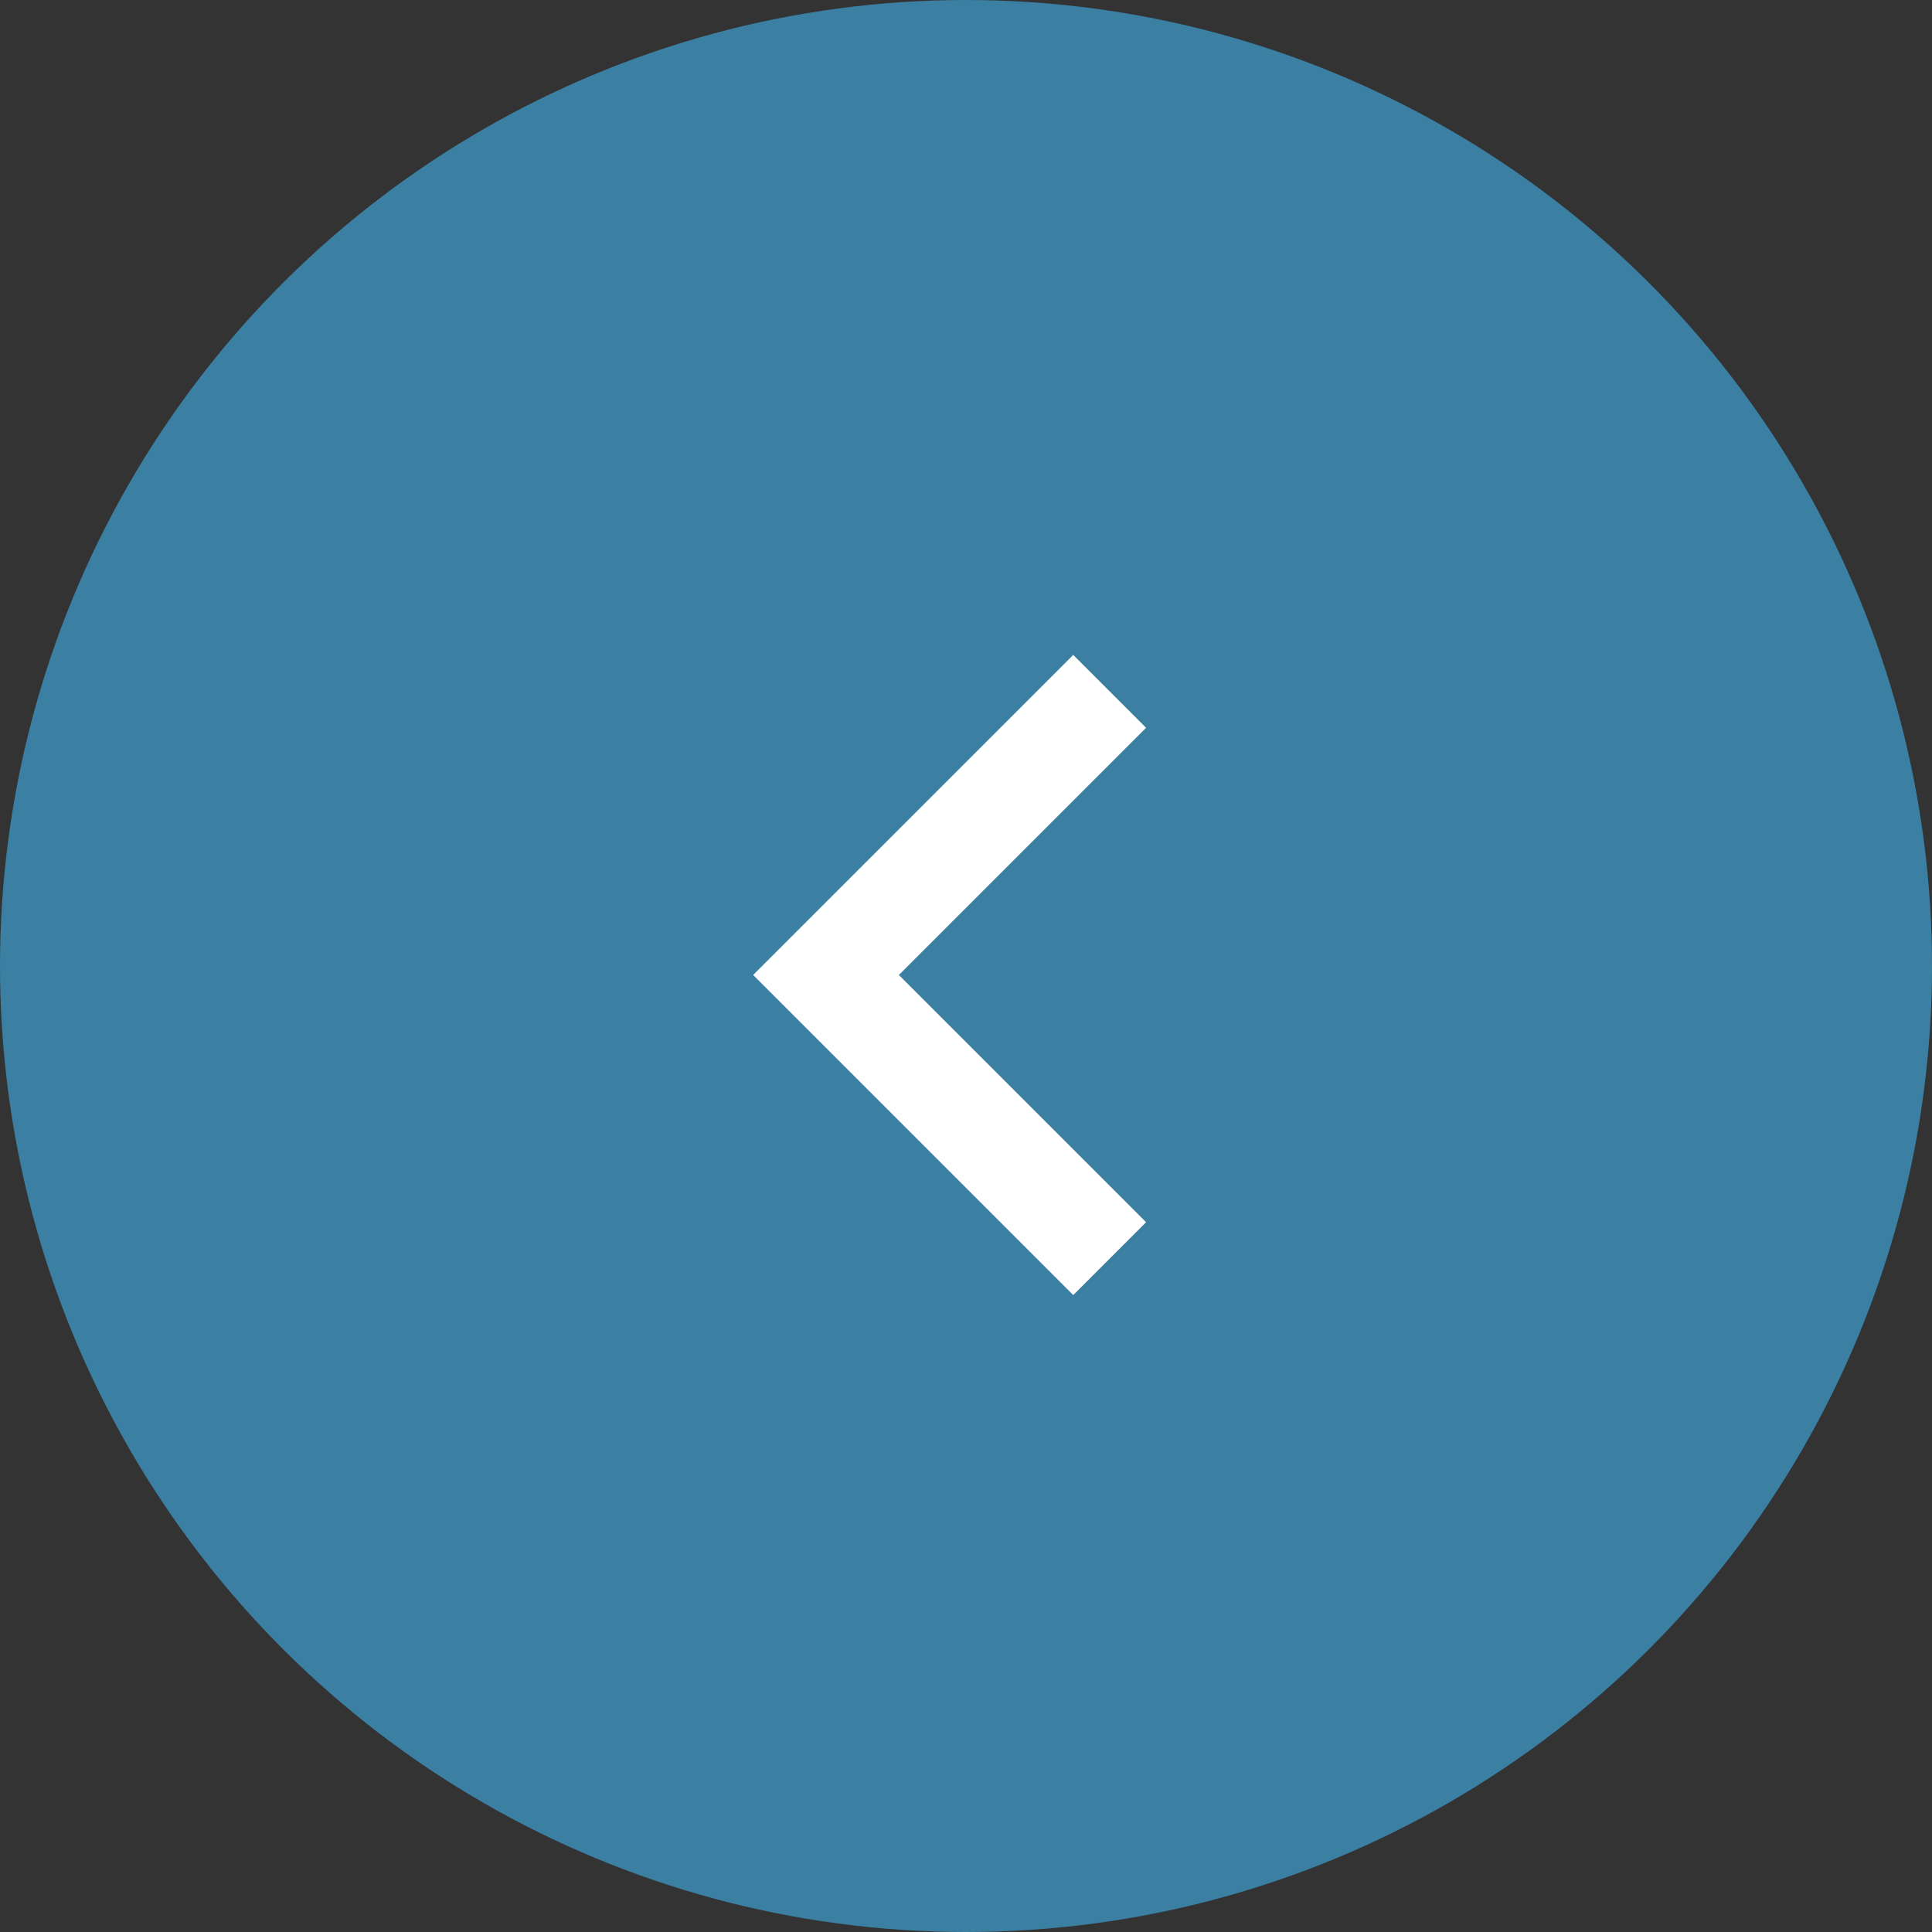
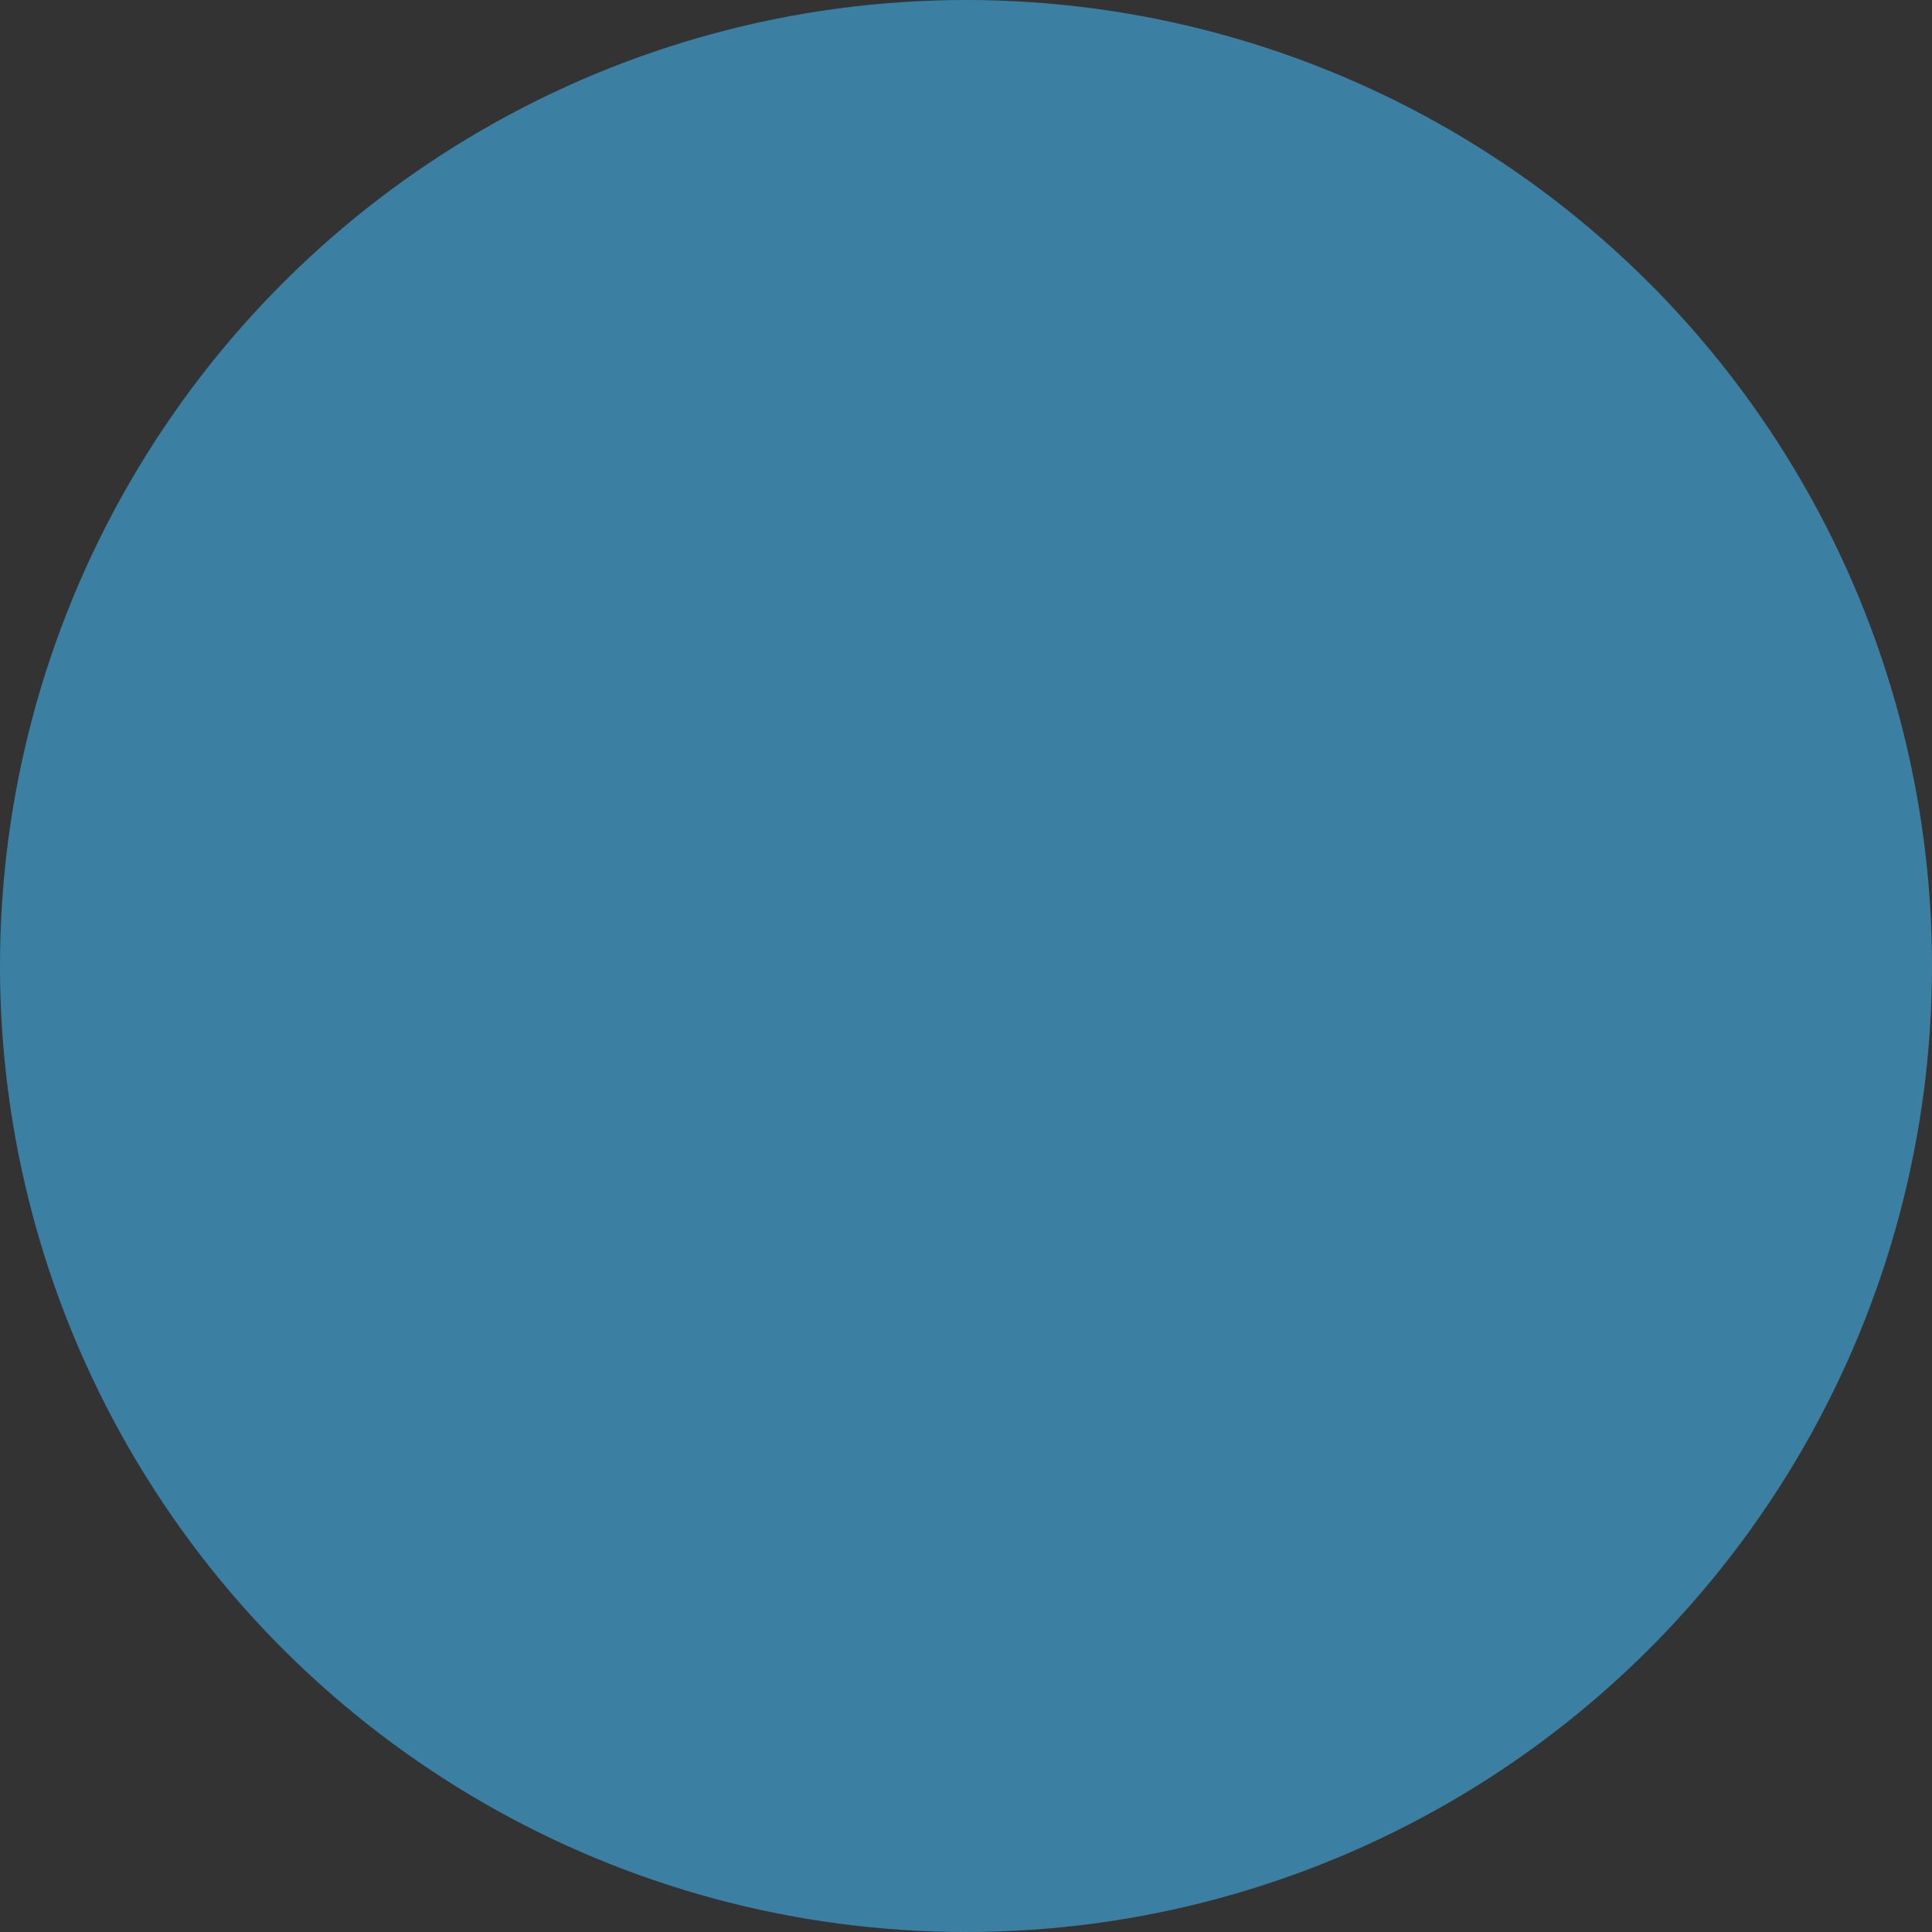
<svg xmlns="http://www.w3.org/2000/svg" width="59" height="59" viewBox="0 0 59 59">
  <rect x="0" y="0" width="59" height="59" fill="#333333" stroke="none" />
  <g id="arrow" transform="translate(59) rotate(90)">
    <circle id="Ellipse_16" data-name="Ellipse 16" cx="29.5" cy="29.5" r="29.5" fill="#3b7fa3" />
    <g id="arrow-2" data-name="arrow" transform="translate(20 36) rotate(-90)">
-       <path id="Path_1" data-name="Path 1" d="M9.775,0,12,2.225,4.45,9.774,12,17.324,9.775,19.549,0,9.774Z" fill="#fff" />
-     </g>
+       </g>
  </g>
</svg>